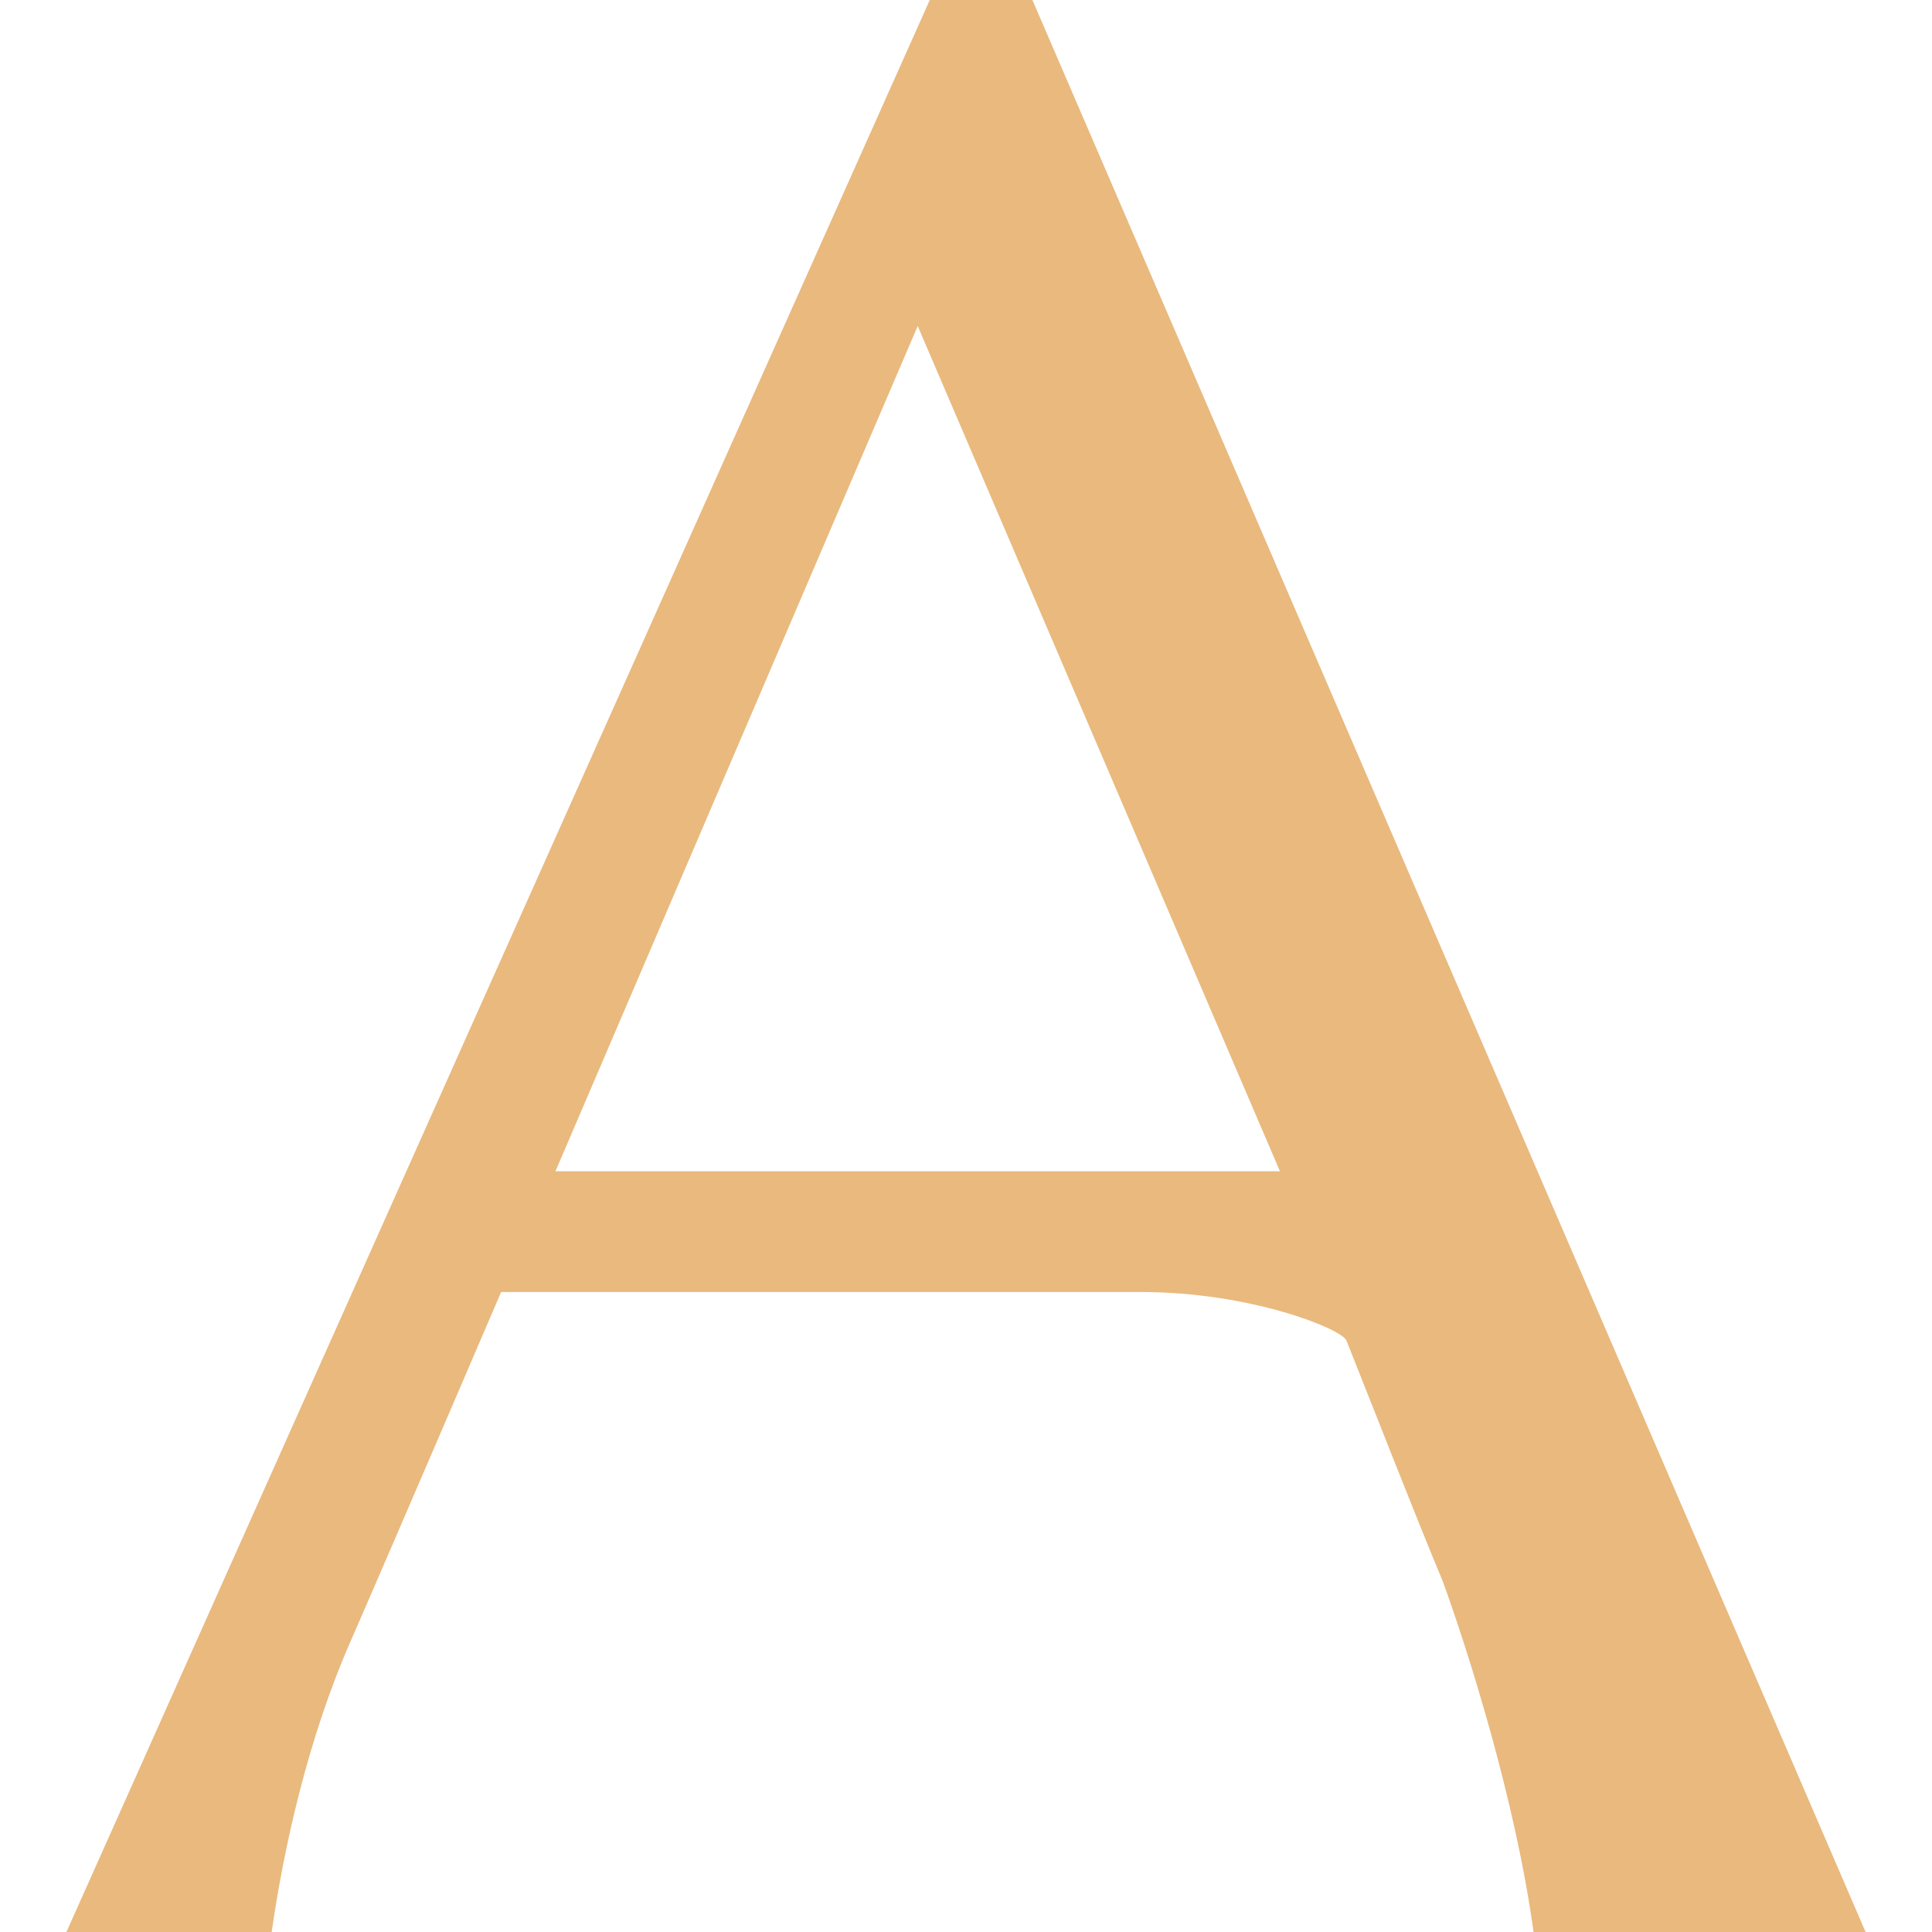
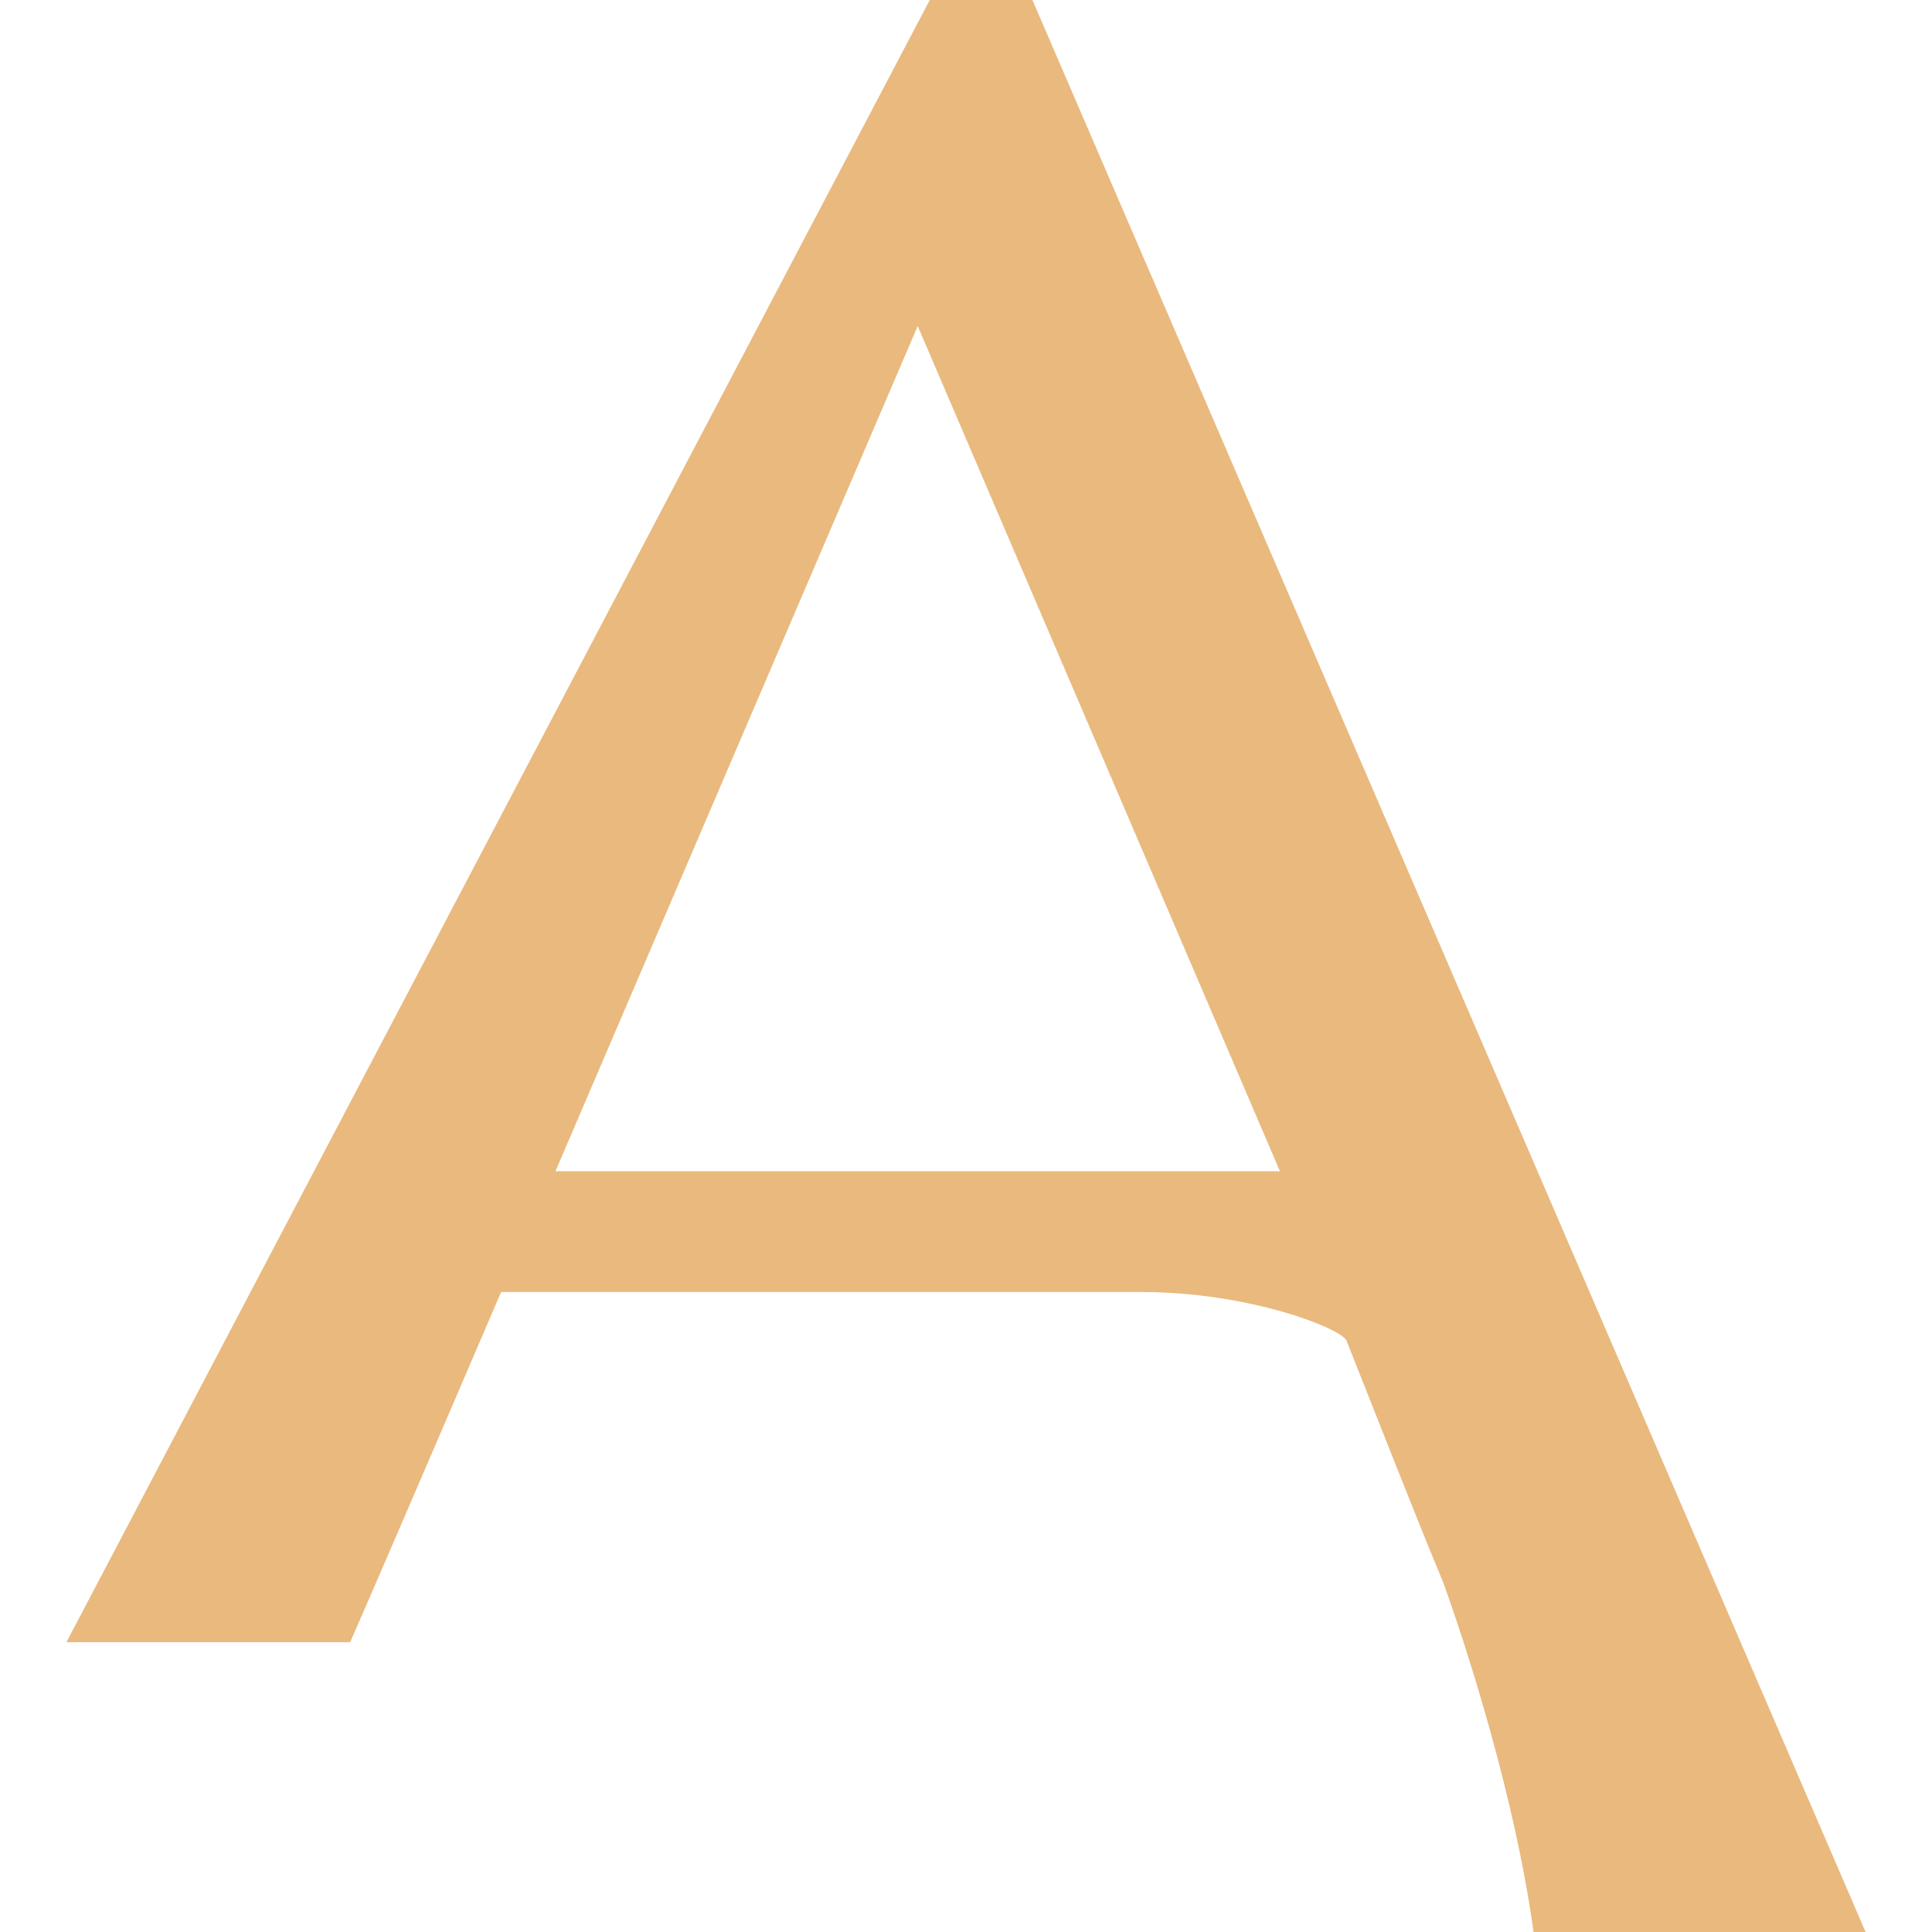
<svg xmlns="http://www.w3.org/2000/svg" version="1.1" id="Layer_1" x="0px" y="0px" viewBox="0 0 32 32" style="enable-background:new 0 0 32 32;" xml:space="preserve">
  <style type="text/css">
	.st0{fill-rule:evenodd;clip-rule:evenodd;fill:#E9B97E;}
</style>
  <g>
-     <path class="st0" d="M30.9,32h-5.5c-0.3-2.2-1.1-4.7-1.5-5.8c-0.5-1.2-1.2-3-1.6-4c-0.1-0.2-1.6-0.8-3.4-0.8H8.3   c0,0-1.8,4.2-2.5,5.8c-0.7,1.6-1.1,3.4-1.3,4.8H1.1L15.4,0h1.7L30.9,32L30.9,32z M21.2,19.4l-6-14l-6,14H21.2z" />
+     <path class="st0" d="M30.9,32h-5.5c-0.3-2.2-1.1-4.7-1.5-5.8c-0.5-1.2-1.2-3-1.6-4c-0.1-0.2-1.6-0.8-3.4-0.8H8.3   c0,0-1.8,4.2-2.5,5.8H1.1L15.4,0h1.7L30.9,32L30.9,32z M21.2,19.4l-6-14l-6,14H21.2z" />
  </g>
</svg>